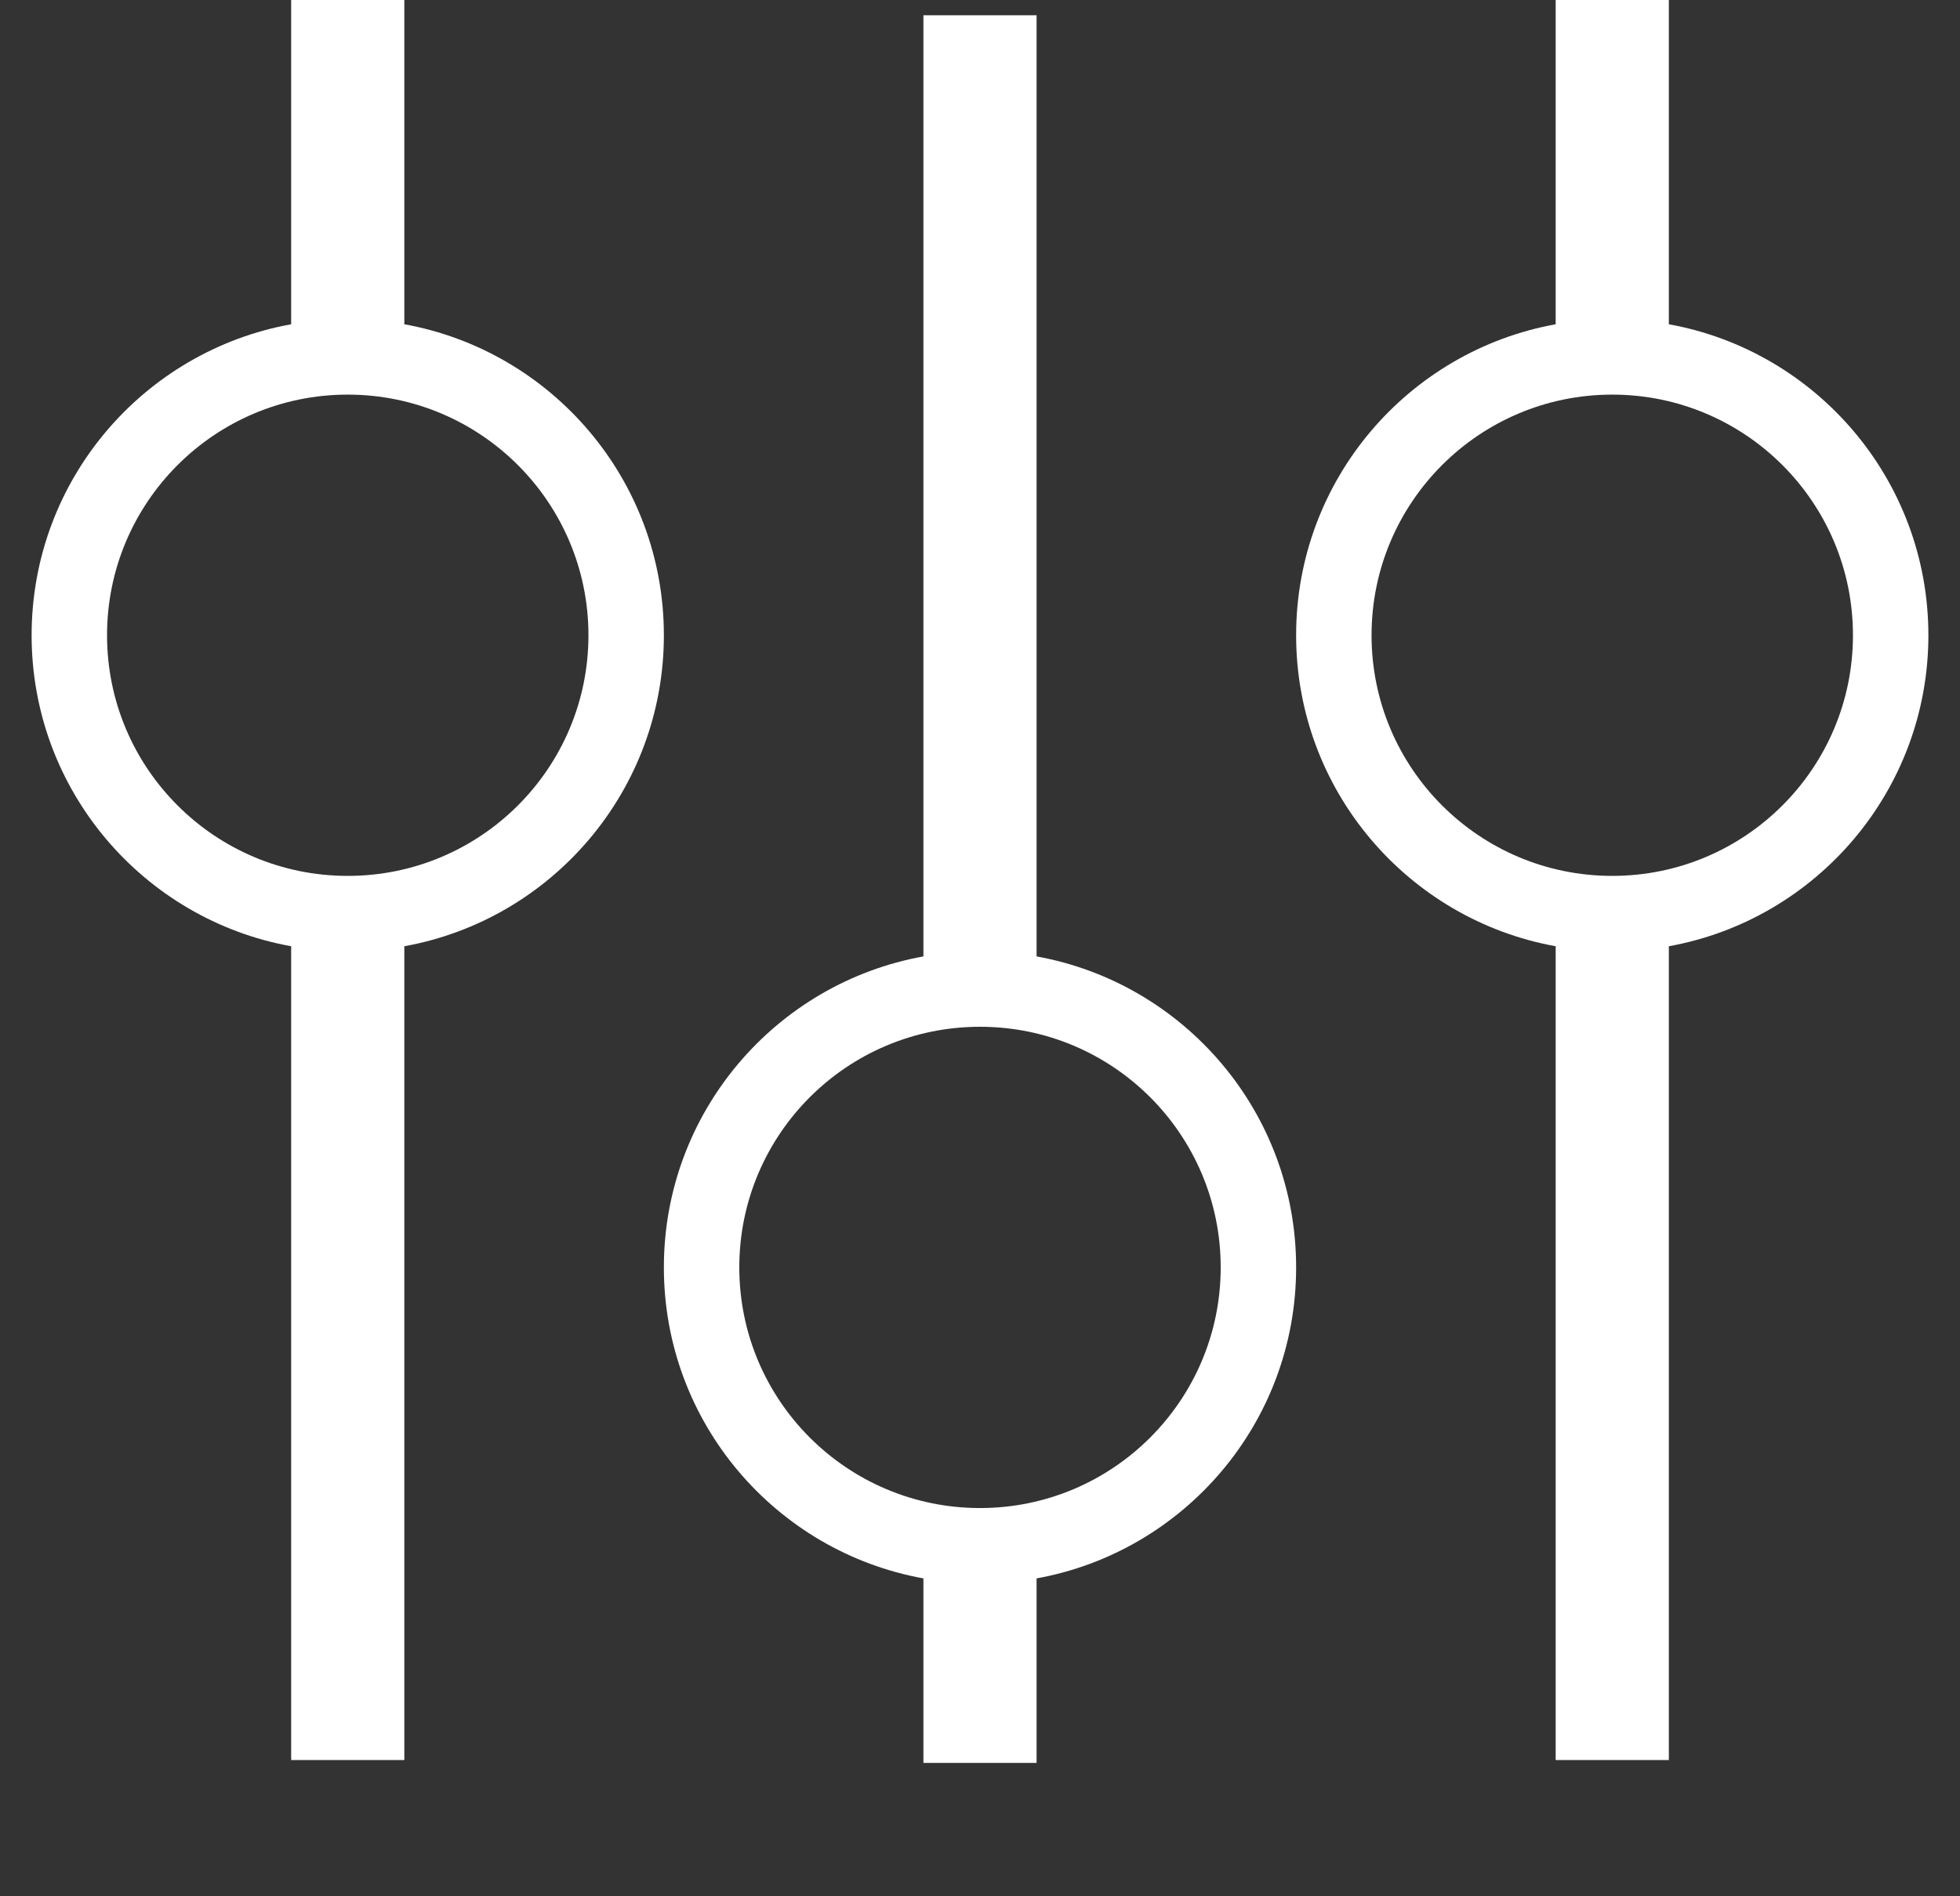
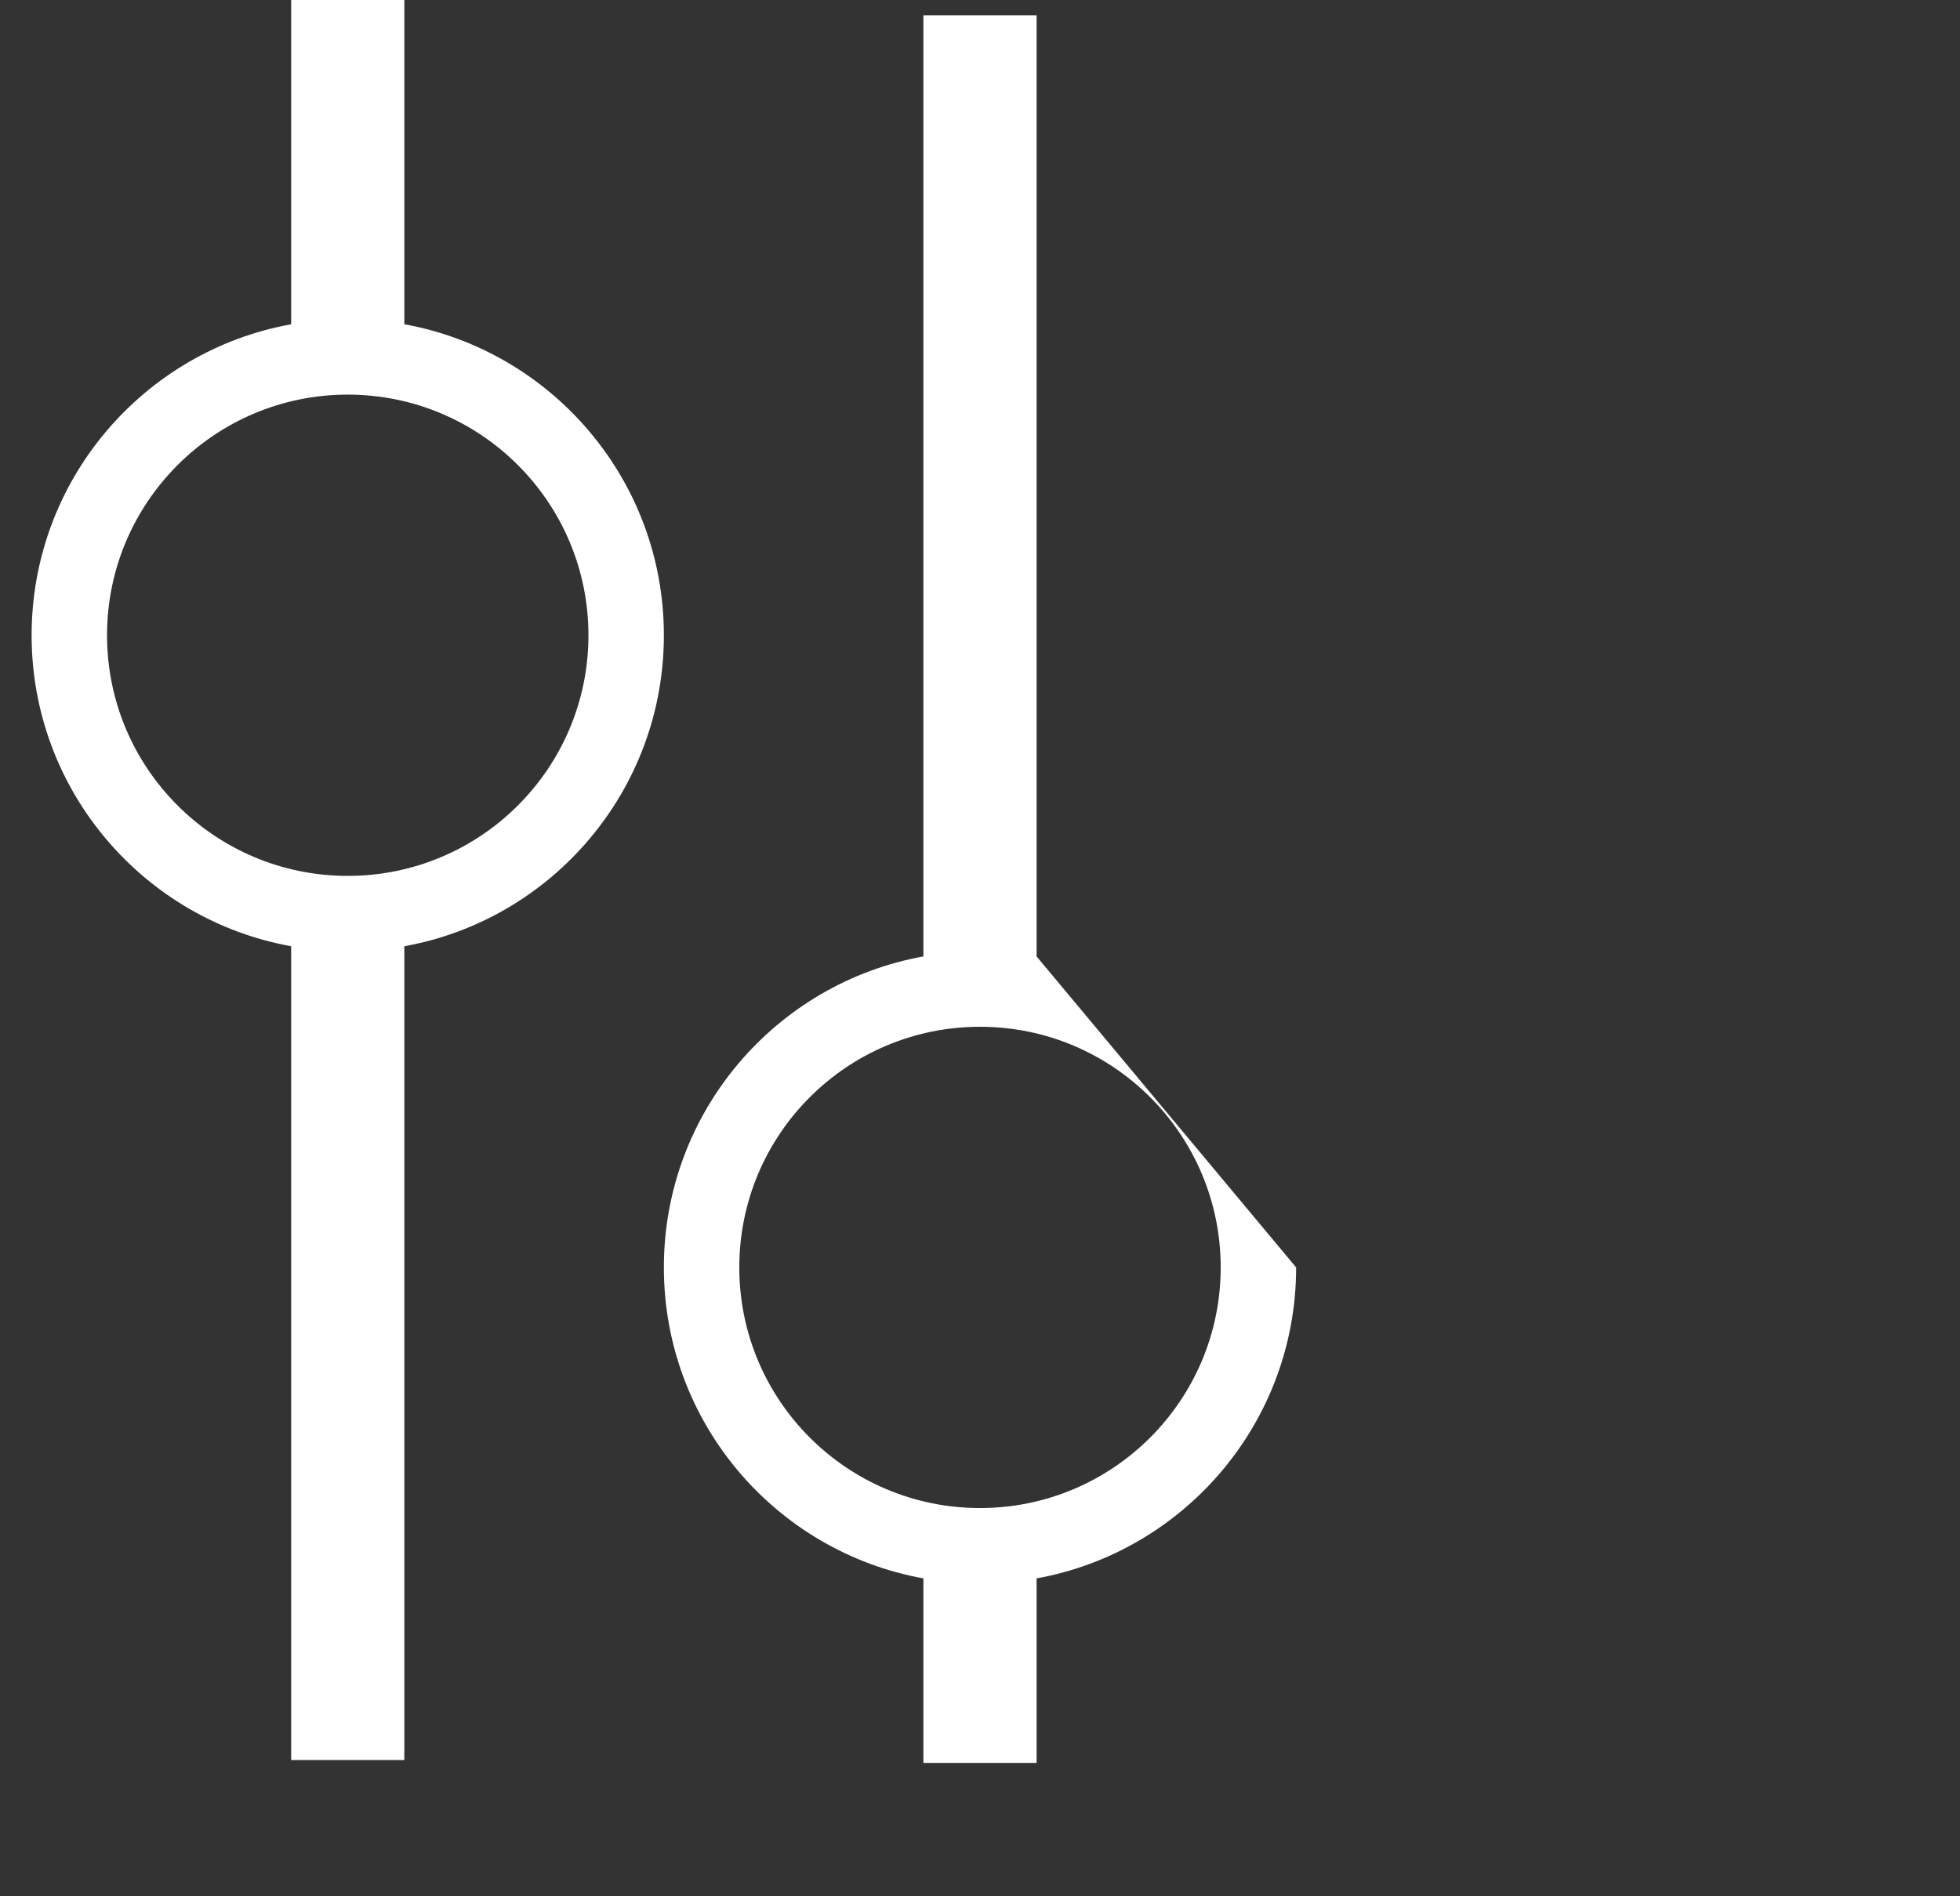
<svg xmlns="http://www.w3.org/2000/svg" width="31" height="30" viewBox="0 0 31 30" fill="none">
  <rect x="0" y="0" width="31" height="30" fill="#333333" stroke="none" />
  <path fill-rule="evenodd" clip-rule="evenodd" d="M6.395 5.13V0H4.605V5.13C2.271 5.552 0.5 7.594 0.5 10.05C0.5 12.506 2.271 14.549 4.605 14.97V27.845H6.395V14.97C8.729 14.549 10.5 12.506 10.5 10.05C10.5 7.594 8.729 5.552 6.395 5.13ZM9.307 10.05C9.307 12.153 7.602 13.857 5.5 13.857C3.397 13.857 1.693 12.153 1.693 10.05C1.693 7.948 3.397 6.243 5.5 6.243C7.602 6.243 9.307 7.948 9.307 10.05Z" fill="white" />
-   <path fill-rule="evenodd" clip-rule="evenodd" d="M26.395 5.13V0H24.605V5.13C22.271 5.552 20.5 7.594 20.5 10.05C20.5 12.506 22.271 14.549 24.605 14.97V27.845H26.395V14.97C28.729 14.549 30.5 12.506 30.5 10.05C30.5 7.594 28.729 5.552 26.395 5.13ZM29.307 10.05C29.307 12.153 27.602 13.857 25.5 13.857C23.397 13.857 21.693 12.153 21.693 10.05C21.693 7.948 23.397 6.243 25.5 6.243C27.602 6.243 29.307 7.948 29.307 10.05Z" fill="white" />
-   <path fill-rule="evenodd" clip-rule="evenodd" d="M16.395 15.131V0.241H14.605V15.131C12.271 15.552 10.5 17.595 10.5 20.051C10.5 22.507 12.271 24.549 14.605 24.971V27.89H16.395V24.971C18.729 24.549 20.5 22.507 20.5 20.051C20.5 17.595 18.729 15.553 16.395 15.131ZM19.307 20.051C19.307 22.153 17.602 23.858 15.5 23.858C13.397 23.858 11.693 22.153 11.693 20.051C11.693 17.948 13.397 16.244 15.5 16.244C17.602 16.244 19.307 17.948 19.307 20.051Z" fill="white" />
+   <path fill-rule="evenodd" clip-rule="evenodd" d="M16.395 15.131V0.241H14.605V15.131C12.271 15.552 10.5 17.595 10.5 20.051C10.5 22.507 12.271 24.549 14.605 24.971V27.89H16.395V24.971C18.729 24.549 20.5 22.507 20.5 20.051ZM19.307 20.051C19.307 22.153 17.602 23.858 15.5 23.858C13.397 23.858 11.693 22.153 11.693 20.051C11.693 17.948 13.397 16.244 15.5 16.244C17.602 16.244 19.307 17.948 19.307 20.051Z" fill="white" />
</svg>